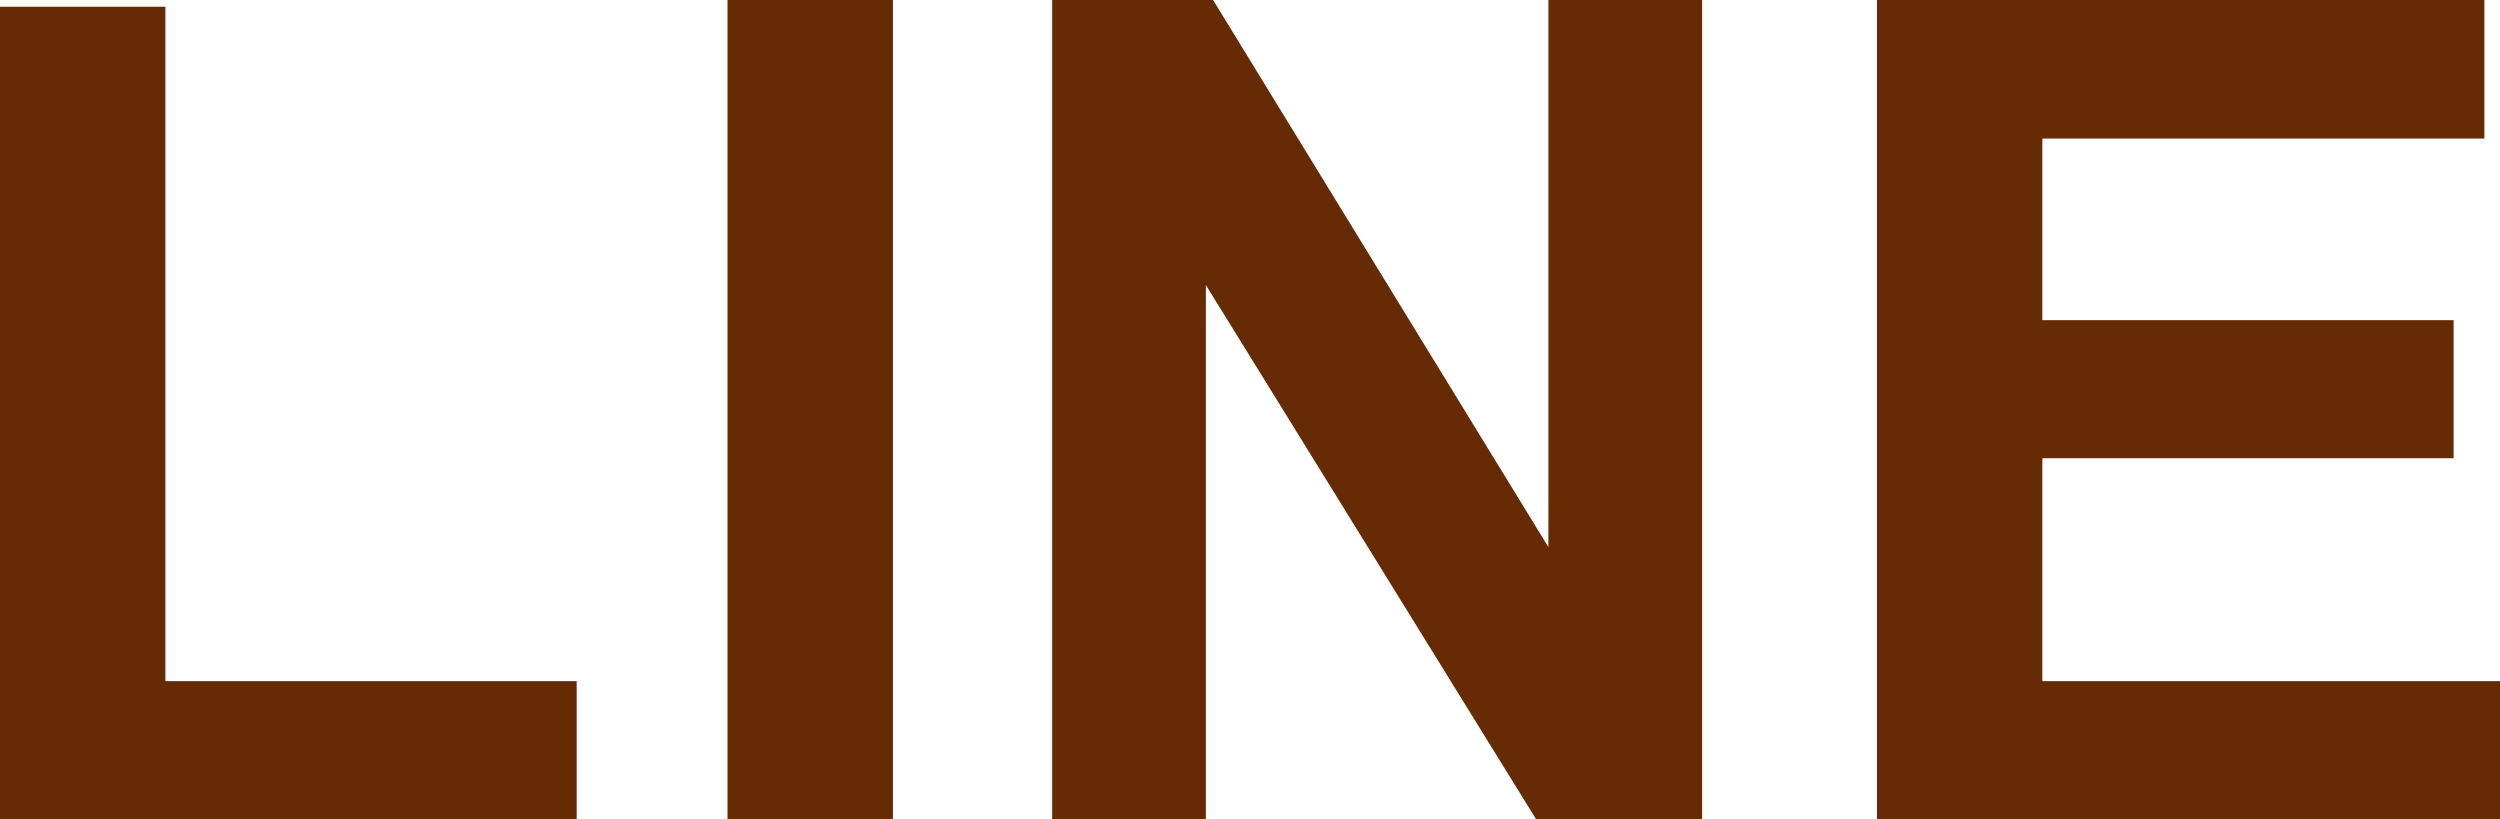
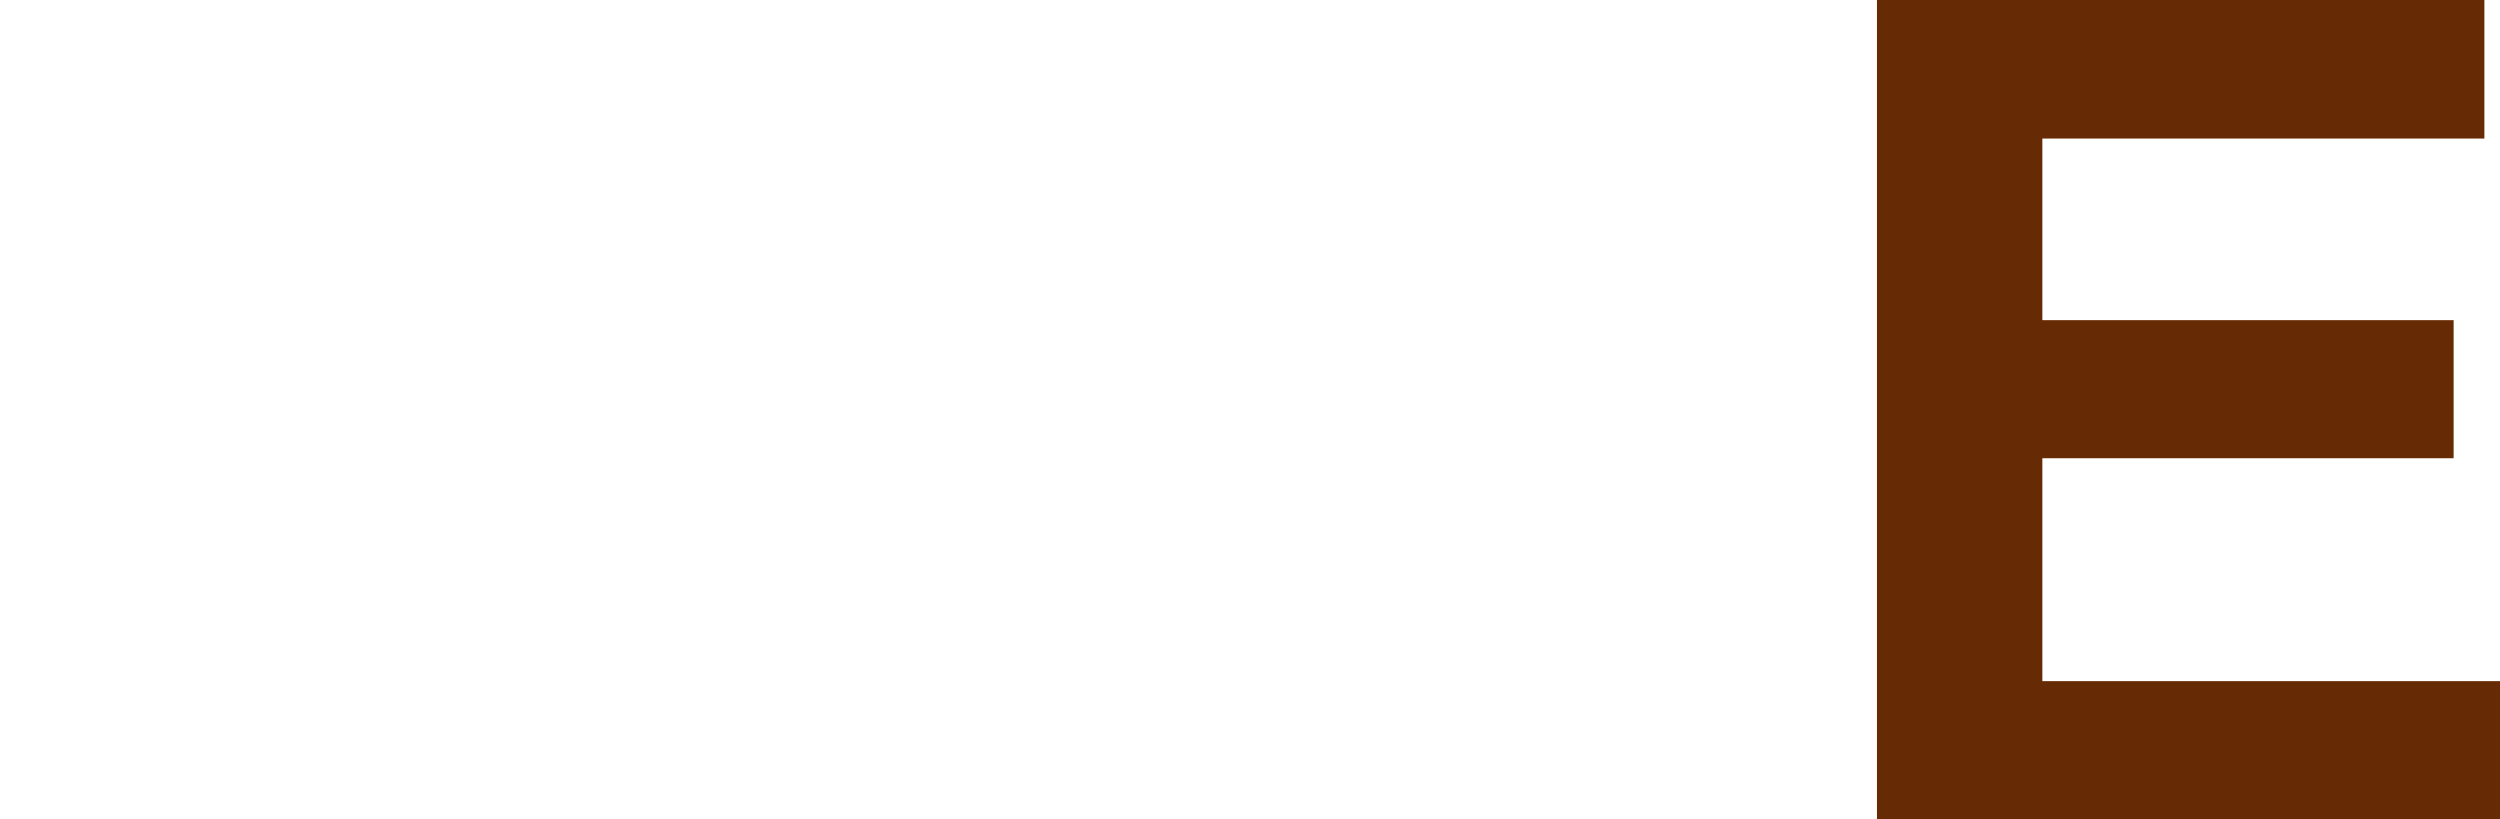
<svg xmlns="http://www.w3.org/2000/svg" id="_レイヤー_2" viewBox="0 0 211.3 69.24">
  <defs>
    <style>.cls-1{fill:#662a04;}</style>
  </defs>
  <g id="Social_Icons">
    <g>
-       <path class="cls-1" d="M0,69.24V.57H13.98V57.57H48.74v11.67H0Z" />
-       <path class="cls-1" d="M61.49,69.24V0h13.98V69.24h-13.98Z" />
-       <path class="cls-1" d="M88.93,69.24V0h13.6l28.34,46.24V0h12.99V69.24h-14.03l-27.91-45.15v45.15h-12.99Z" />
      <path class="cls-1" d="M158.64,69.24V0h51.34V11.71h-37.36v15.35h34.76v11.67h-34.76v18.84h38.68v11.67h-52.66Z" />
    </g>
  </g>
</svg>